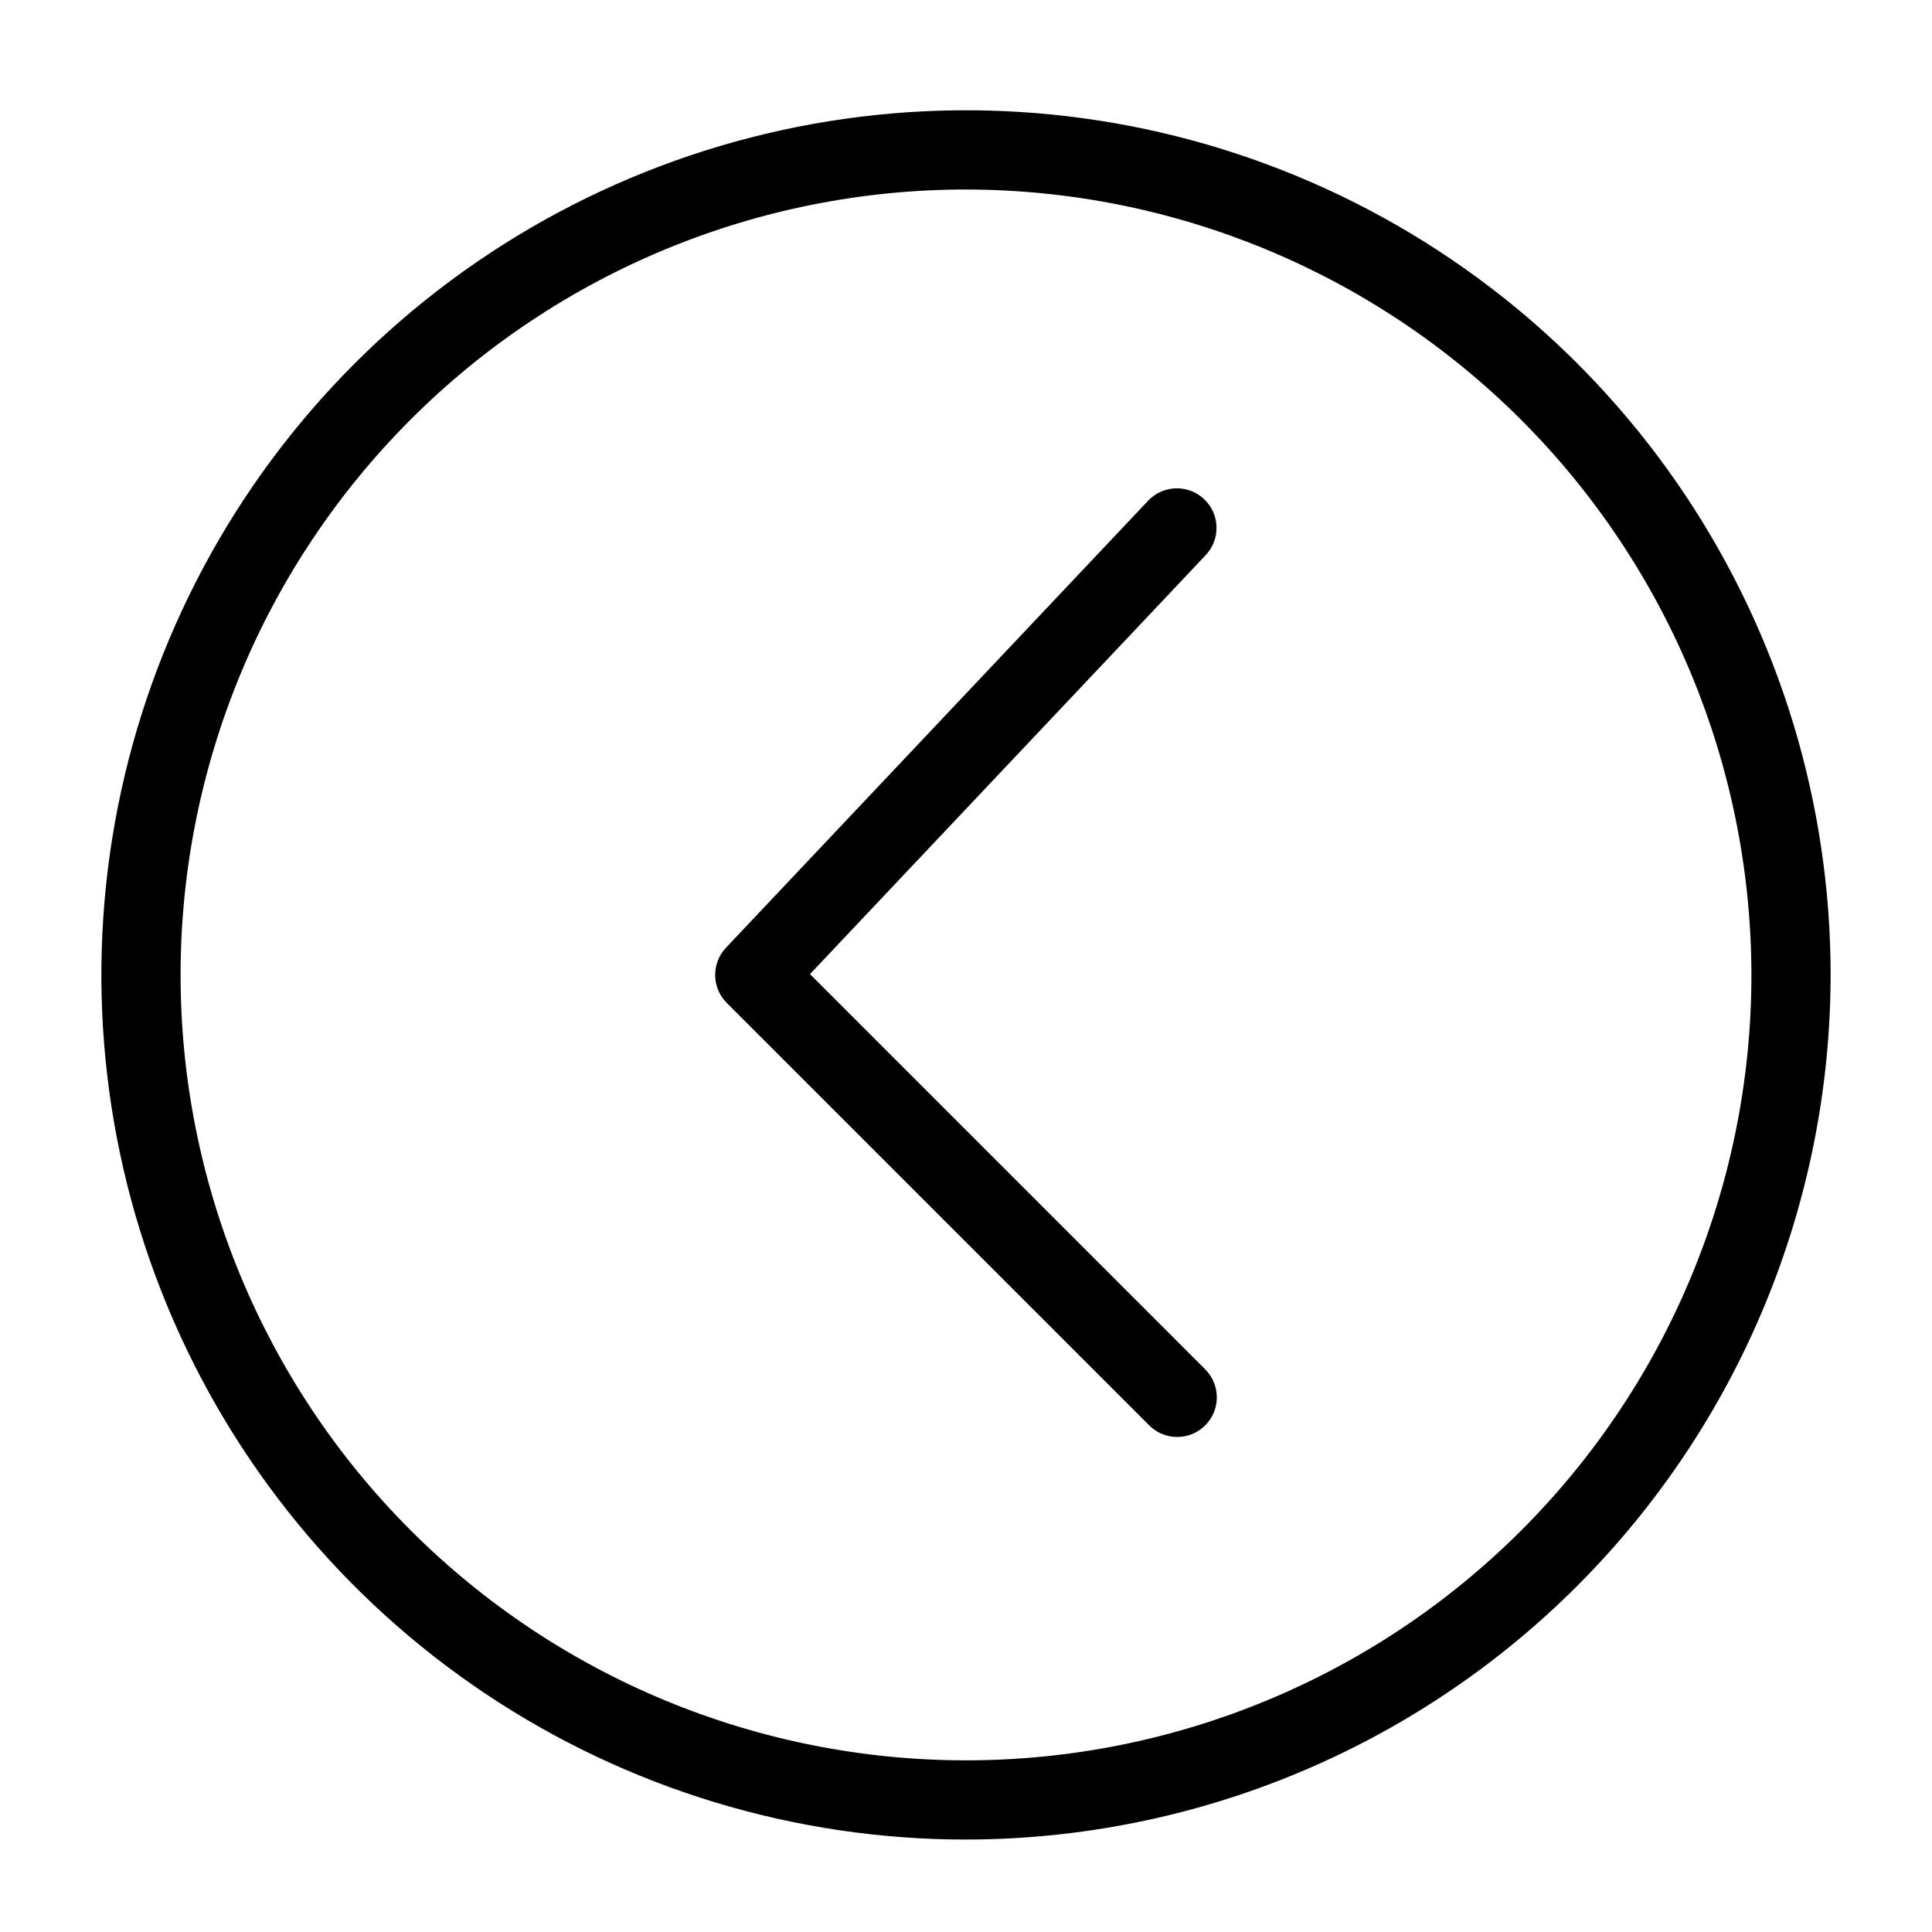
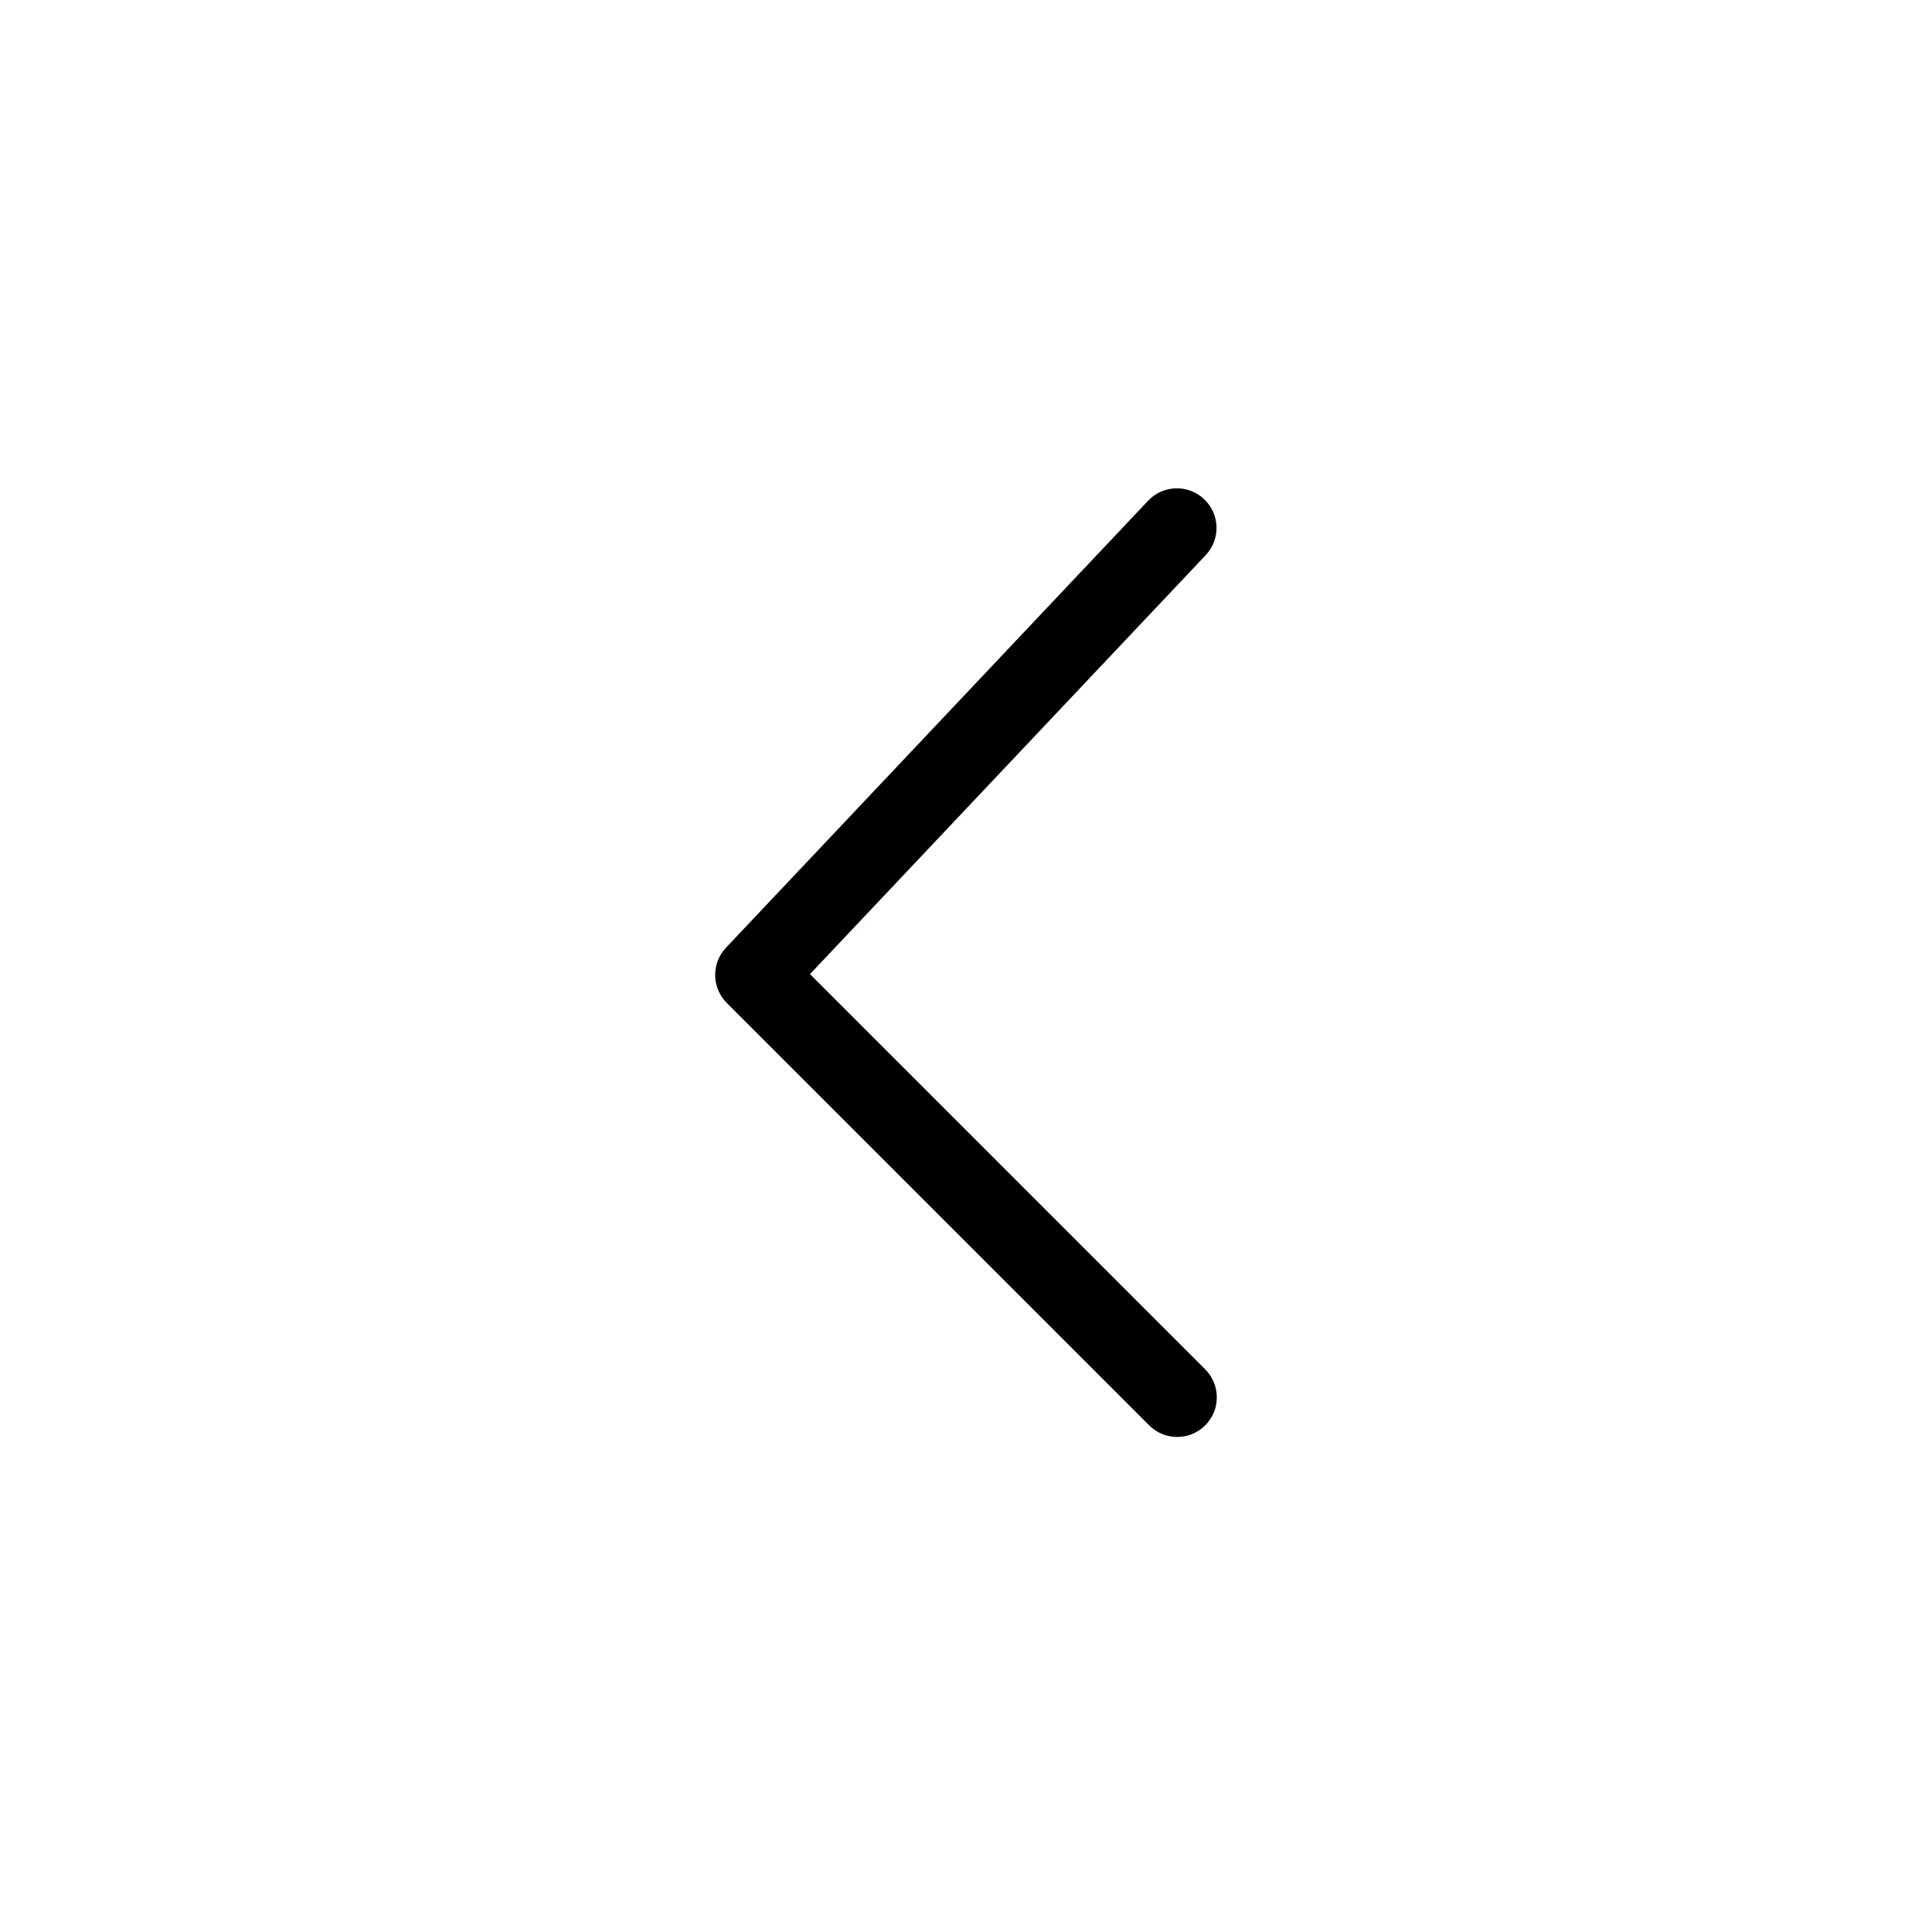
<svg xmlns="http://www.w3.org/2000/svg" fill="#000000" width="800px" height="800px" version="1.1" viewBox="144 144 512 512">
  <g>
-     <path d="m400 631.5c-45.32 0-89.621-13.438-127.3-38.617-37.68-25.18-67.047-60.965-84.391-102.84-17.344-41.867-21.879-87.941-13.039-132.39 8.844-44.449 30.668-85.277 62.711-117.32 32.047-32.043 72.875-53.867 117.32-62.707s90.52-4.301 132.39 13.039c41.867 17.344 77.652 46.715 102.83 84.395 25.176 37.684 38.613 81.984 38.613 127.3-0.07 60.75-24.23 118.99-67.188 161.95-42.957 42.957-101.2 67.121-161.95 67.188zm0-437.28c-55.203 0-108.15 21.93-147.18 60.965-39.035 39.035-60.965 91.977-60.965 147.18s21.93 108.14 60.965 147.18c39.035 39.035 91.977 60.965 147.18 60.965s108.14-21.93 147.18-60.961c39.035-39.035 60.965-91.977 60.965-147.18-0.062-55.188-22.012-108.09-61.031-147.11-39.023-39.023-91.93-60.973-147.11-61.035z" />
    <path d="m455.97 524.81c-2.781 0.004-5.453-1.102-7.418-3.074l-111.95-111.95c-4.016-4.016-4.109-10.5-0.211-14.629l111.95-118.54c3.992-4.137 10.578-4.293 14.758-0.344 4.184 3.949 4.406 10.531 0.504 14.758l-104.95 111.12 104.74 104.74c3 3.004 3.898 7.516 2.273 11.438s-5.449 6.481-9.695 6.481z" />
  </g>
</svg>